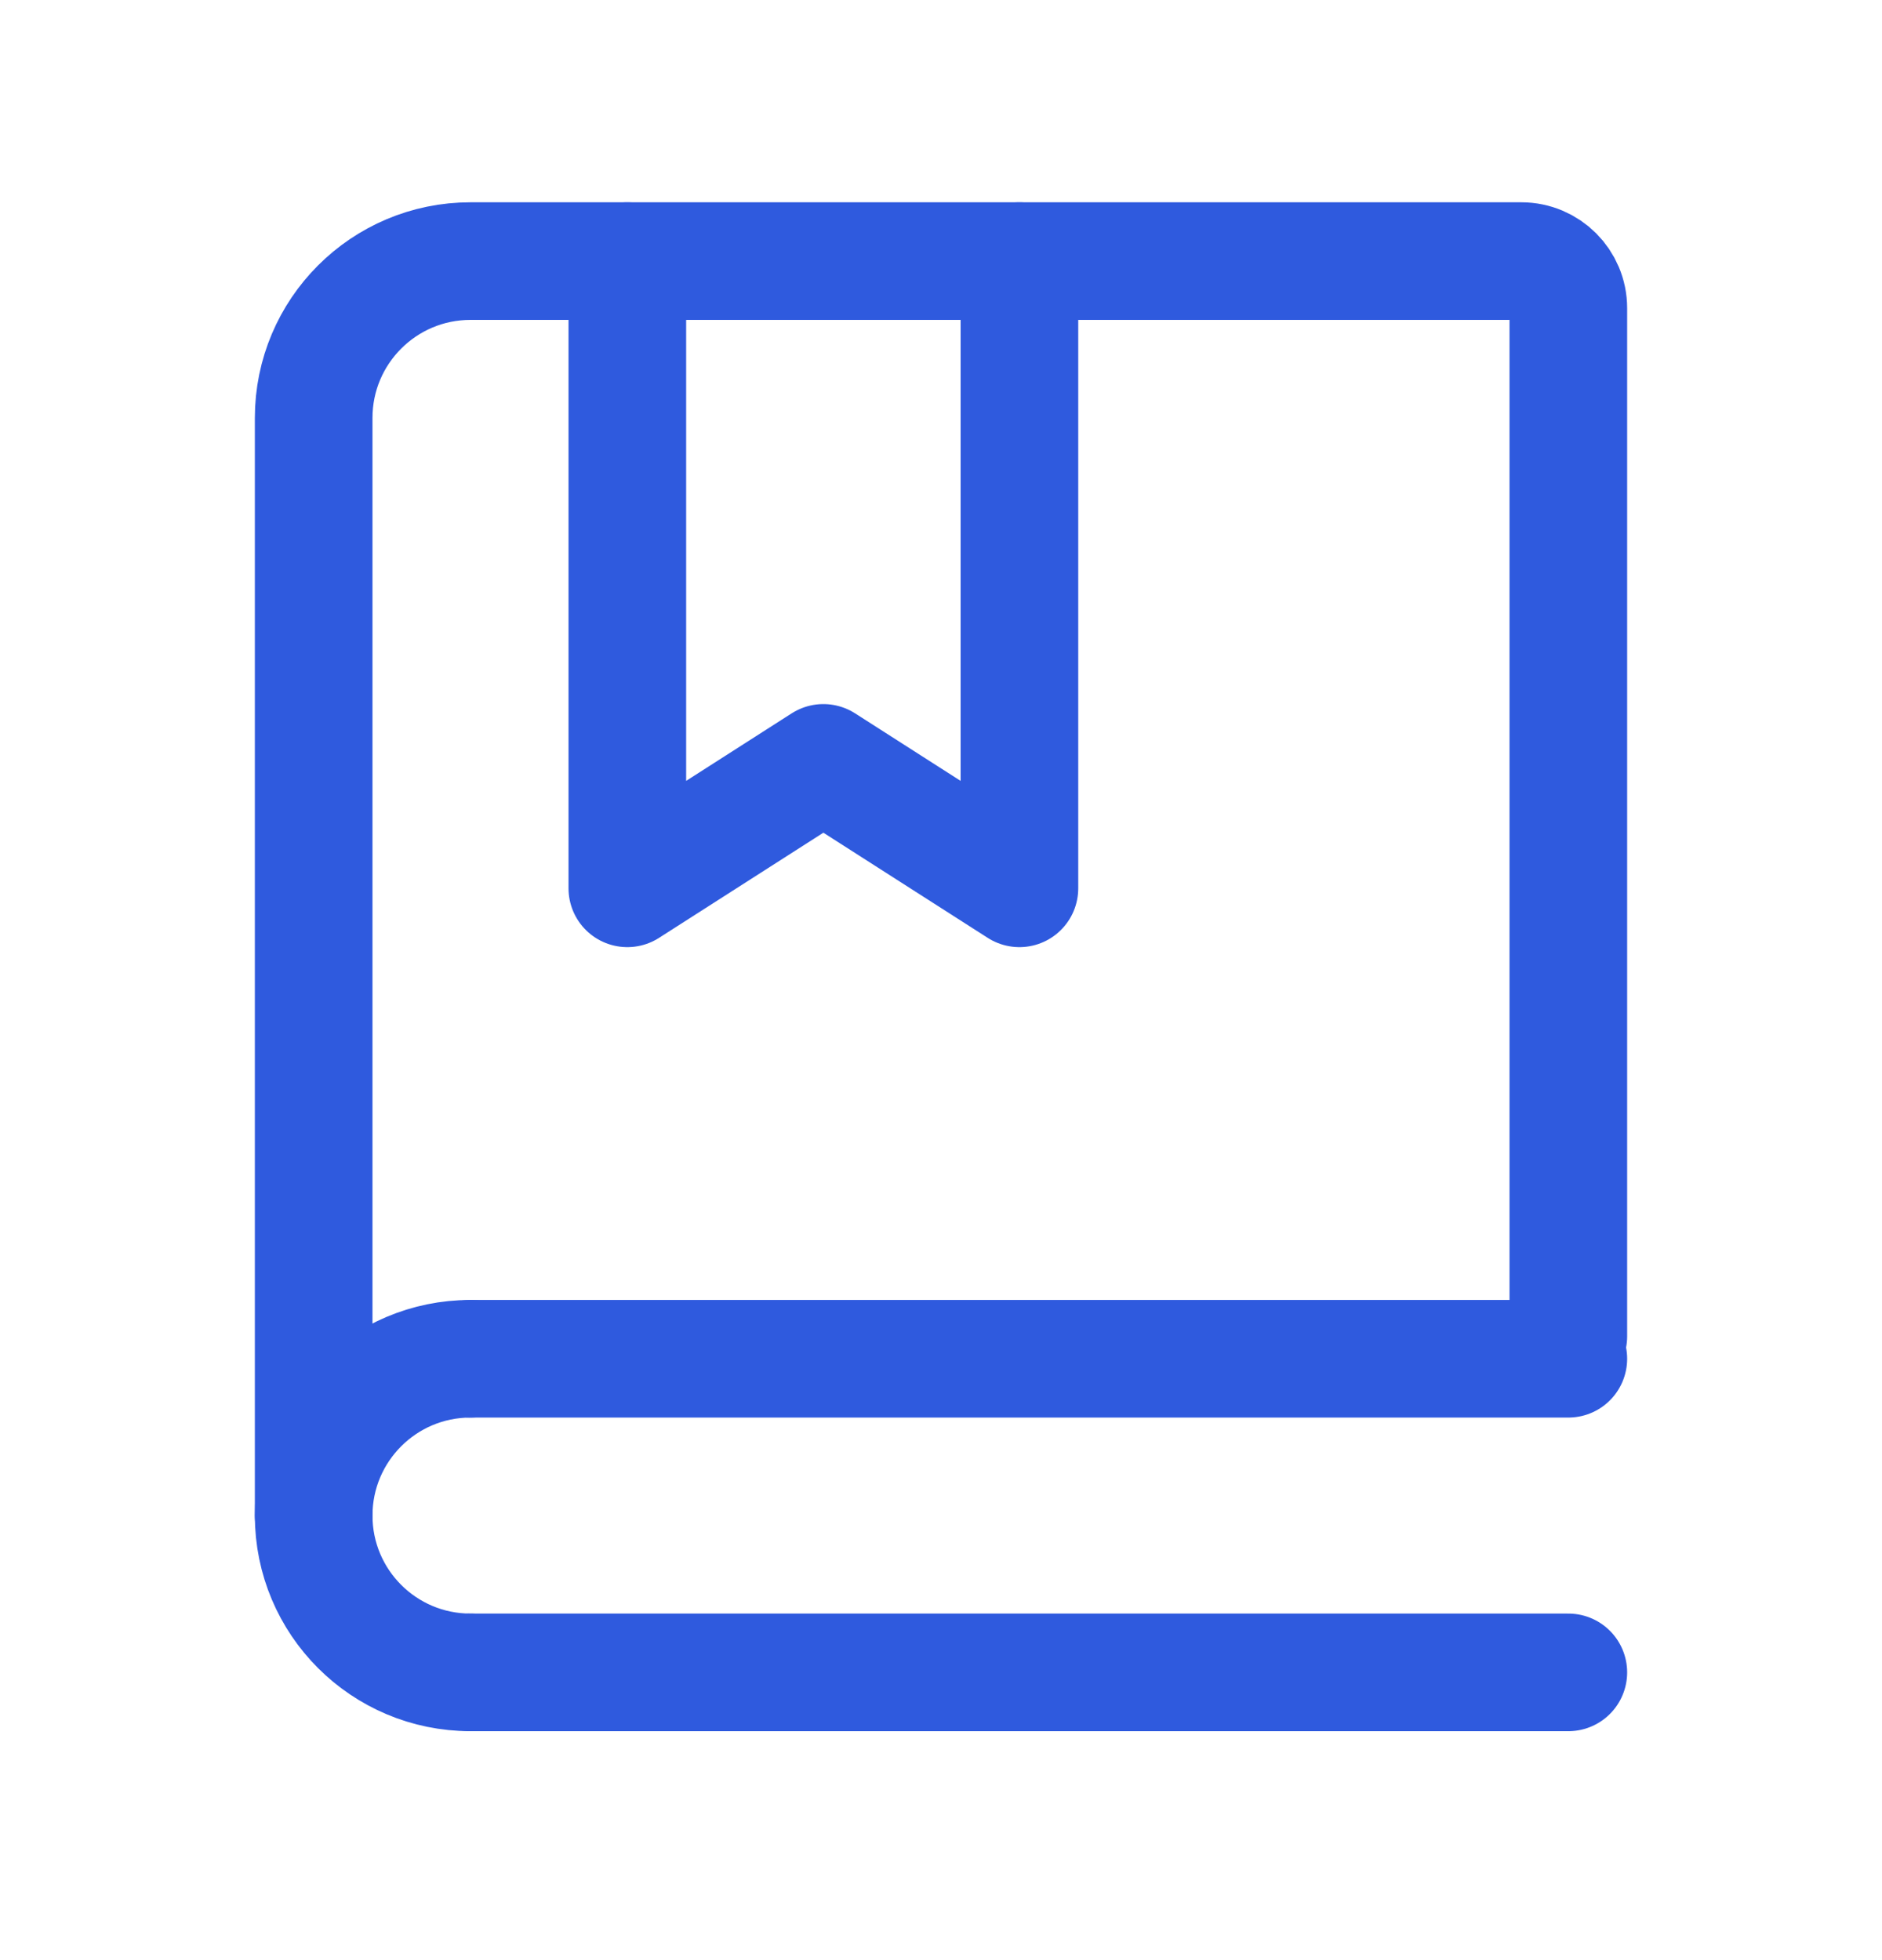
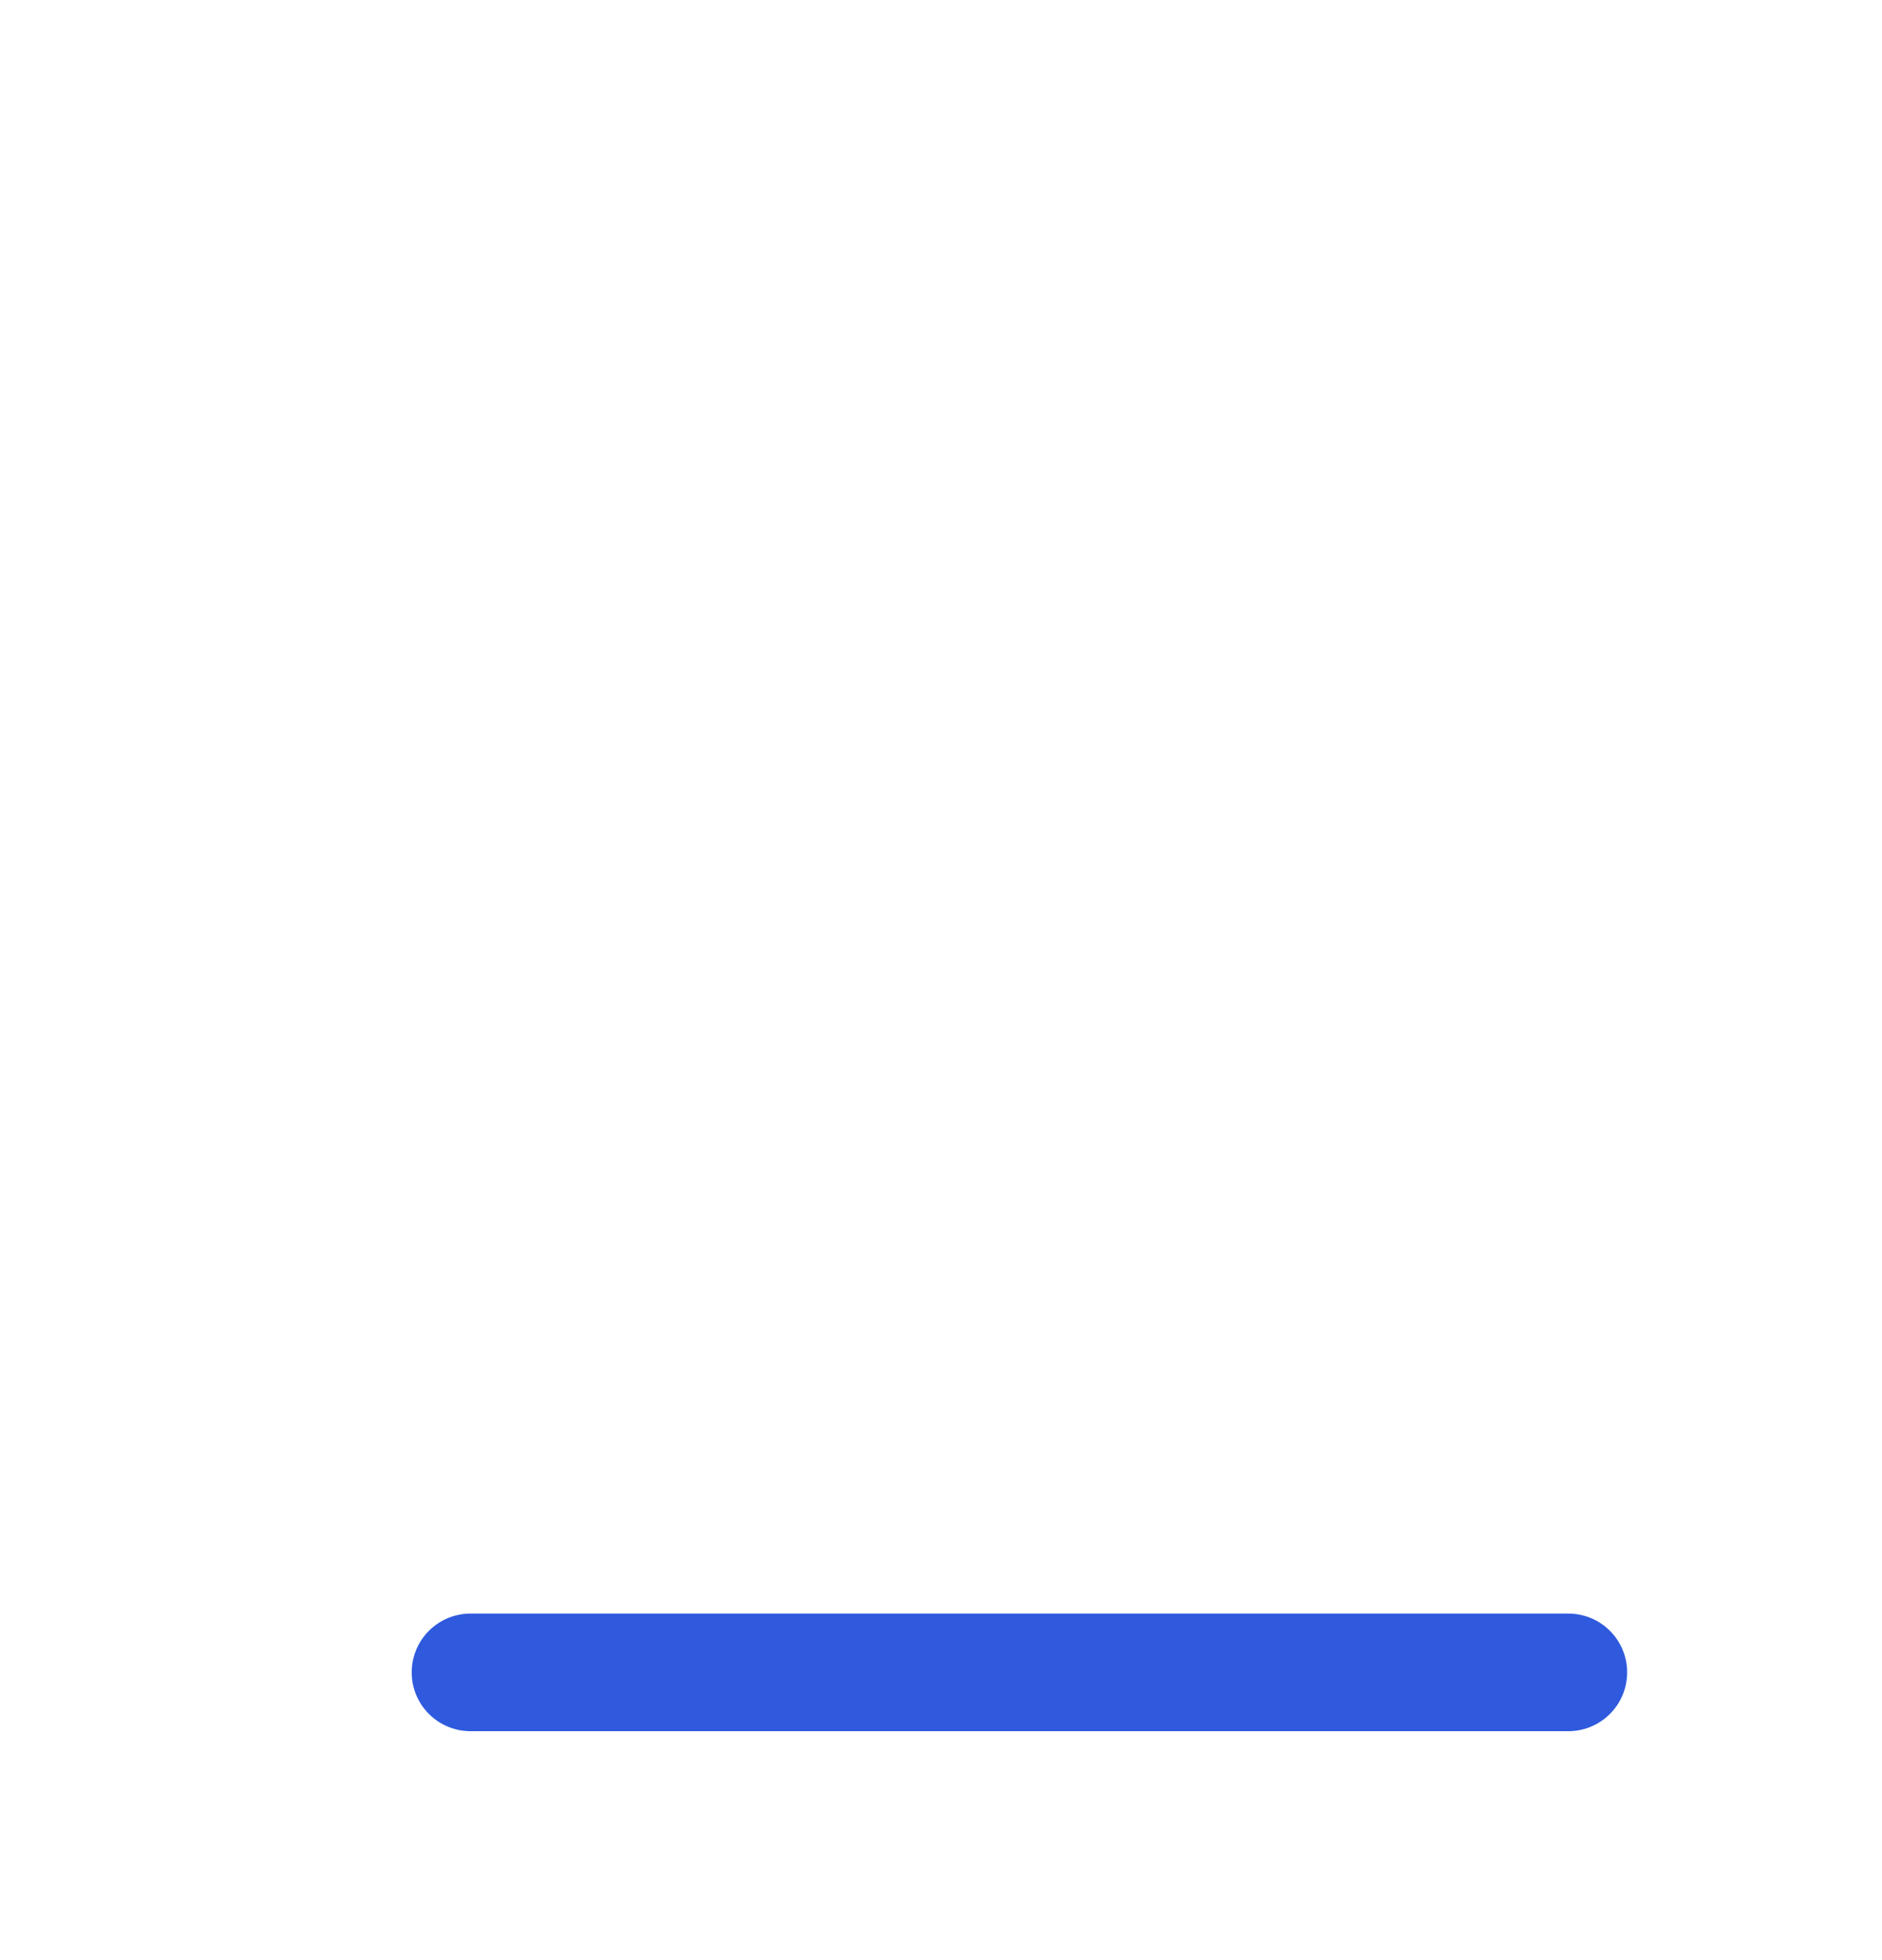
<svg xmlns="http://www.w3.org/2000/svg" width="24" height="25" viewBox="0 0 24 25" fill="none">
-   <path d="M4 19.33V5.33C4 4.226 4.895 3.33 6 3.33H19.4C19.731 3.33 20 3.599 20 3.93V17.044" stroke="#2F5ADE" stroke-width="1.5" stroke-linecap="round" />
-   <path d="M8 3.33V11.33L10.5 9.73L13 11.33V3.33" stroke="#2F5ADE" stroke-width="1.5" stroke-linecap="round" stroke-linejoin="round" />
-   <path d="M6 17.33H20" stroke="#2F5ADE" stroke-width="1.5" stroke-linecap="round" />
  <path d="M6 21.33H20" stroke="#2F5ADE" stroke-width="1.5" stroke-linecap="round" />
-   <path d="M6 21.33C4.895 21.33 4 20.435 4 19.33C4 18.226 4.895 17.33 6 17.33" stroke="#2F5ADE" stroke-width="1.5" stroke-linecap="round" stroke-linejoin="round" />
</svg>